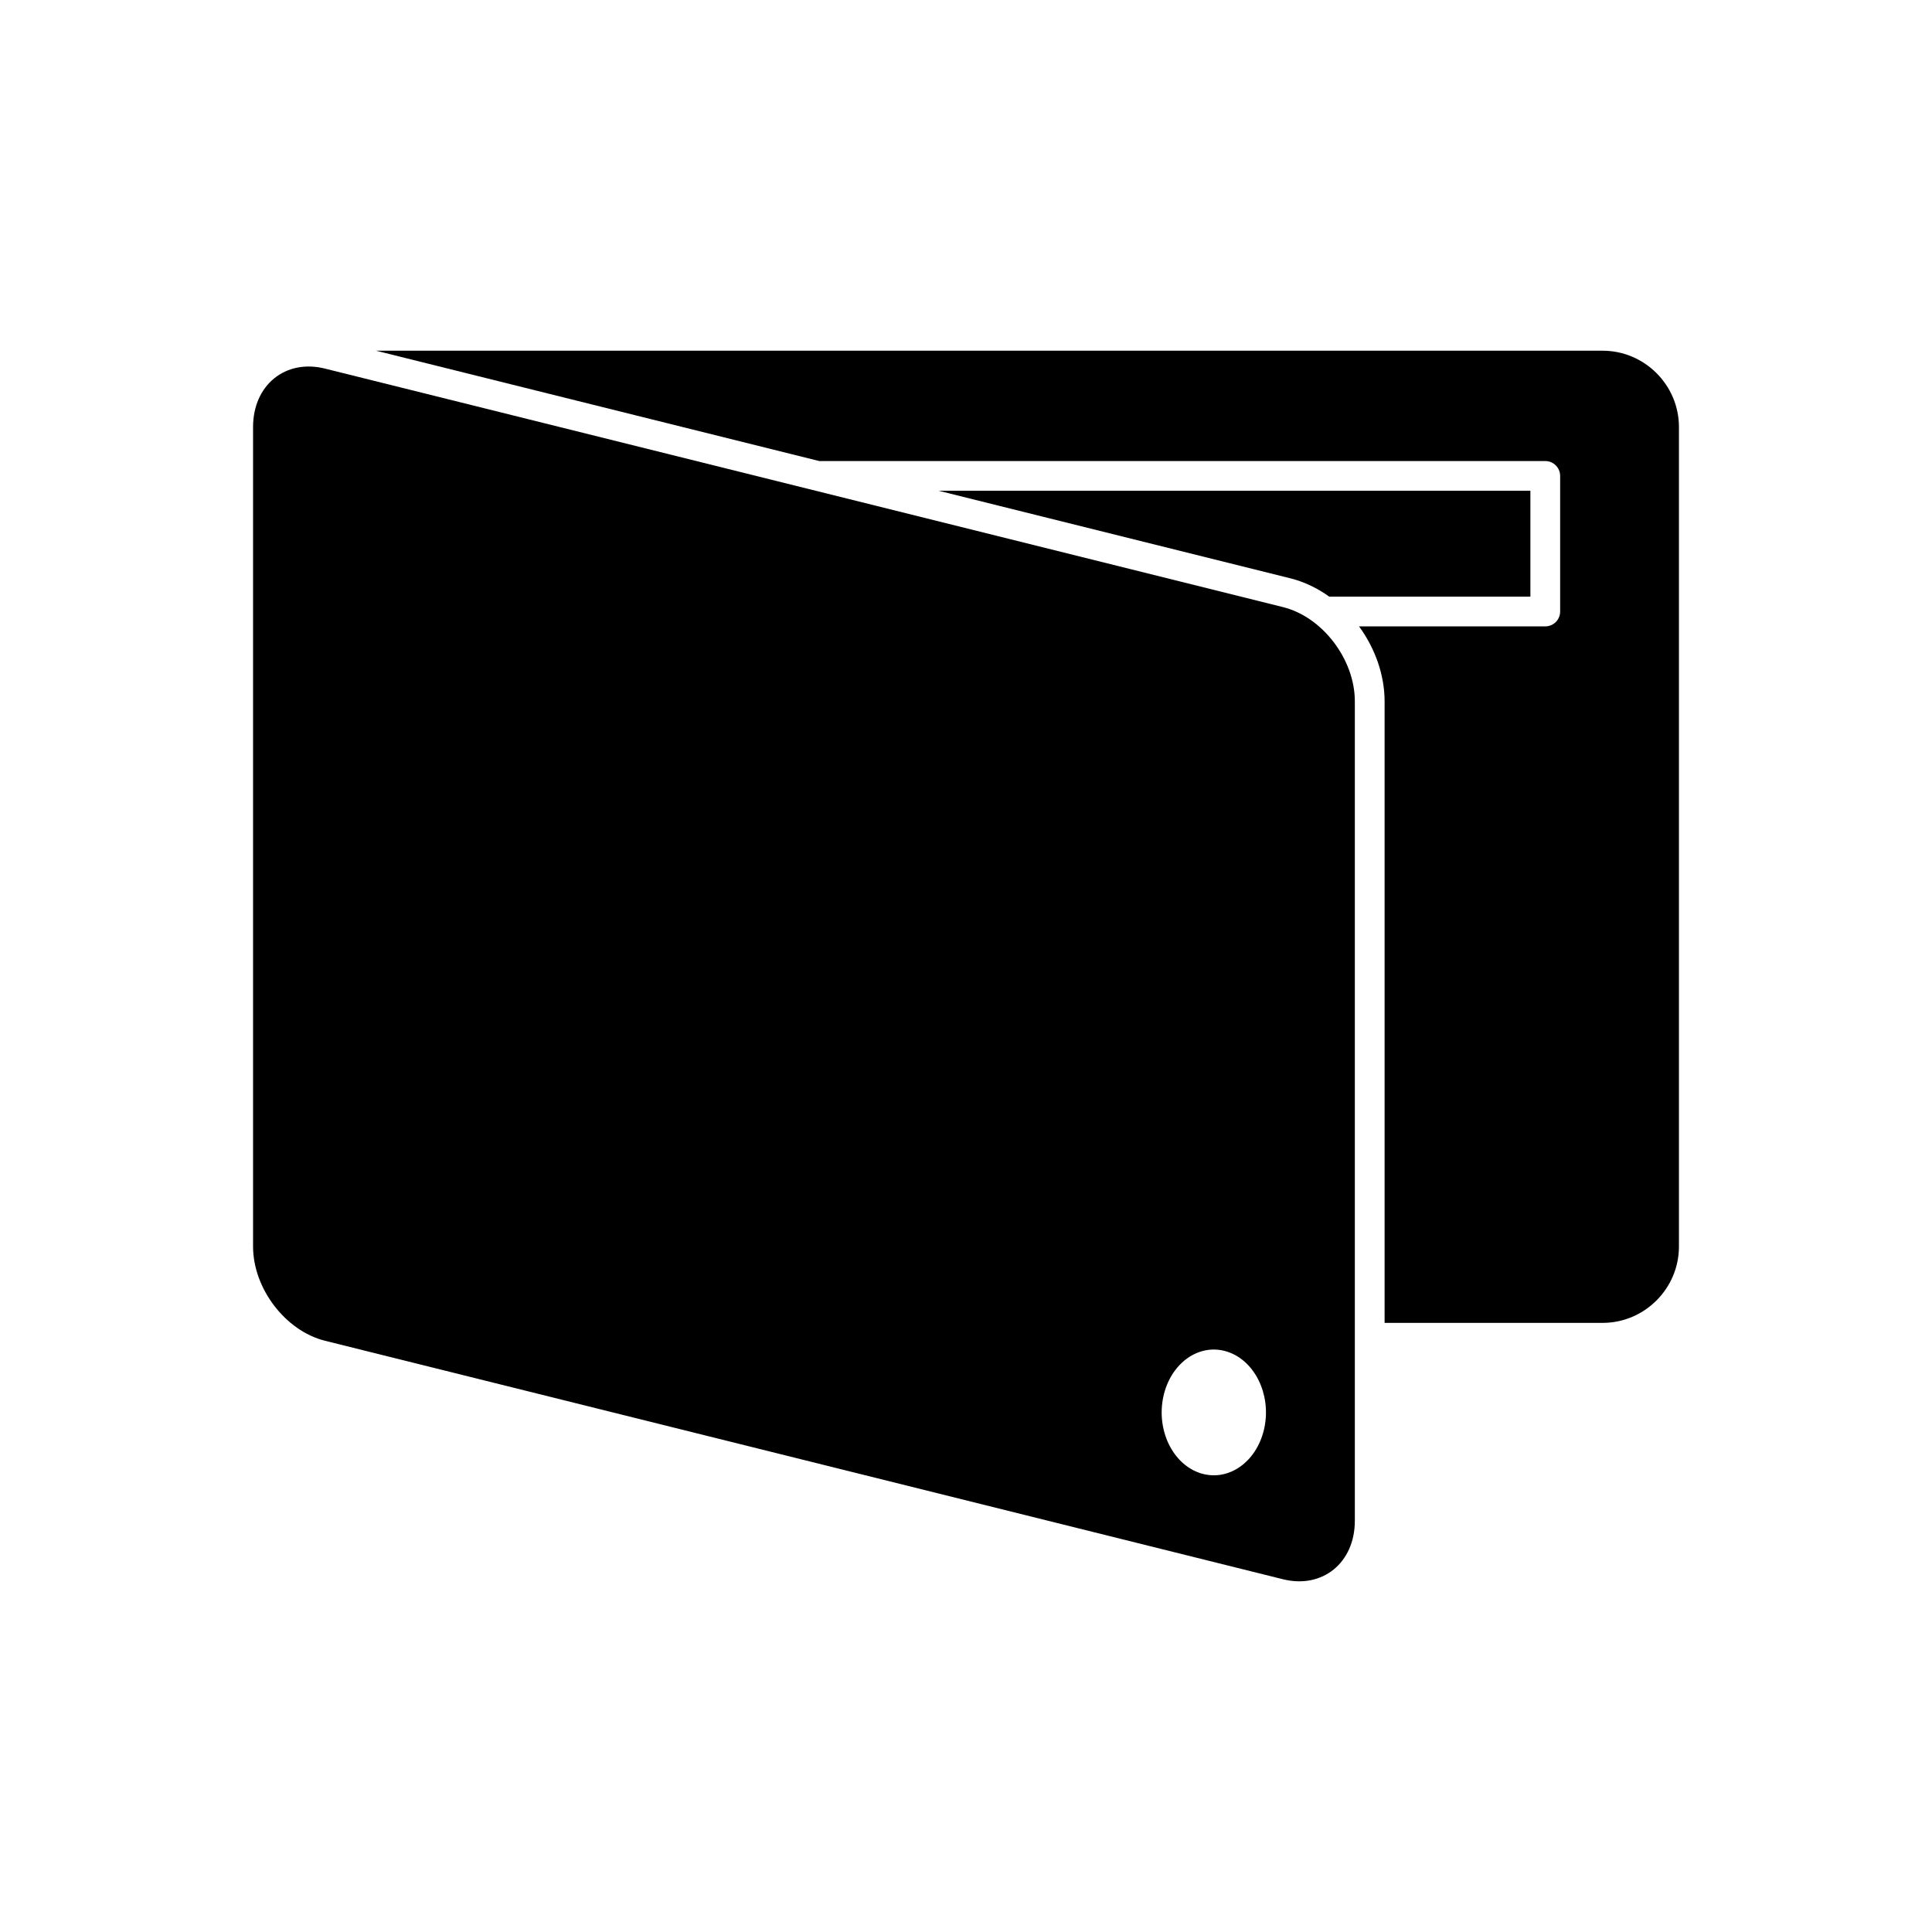
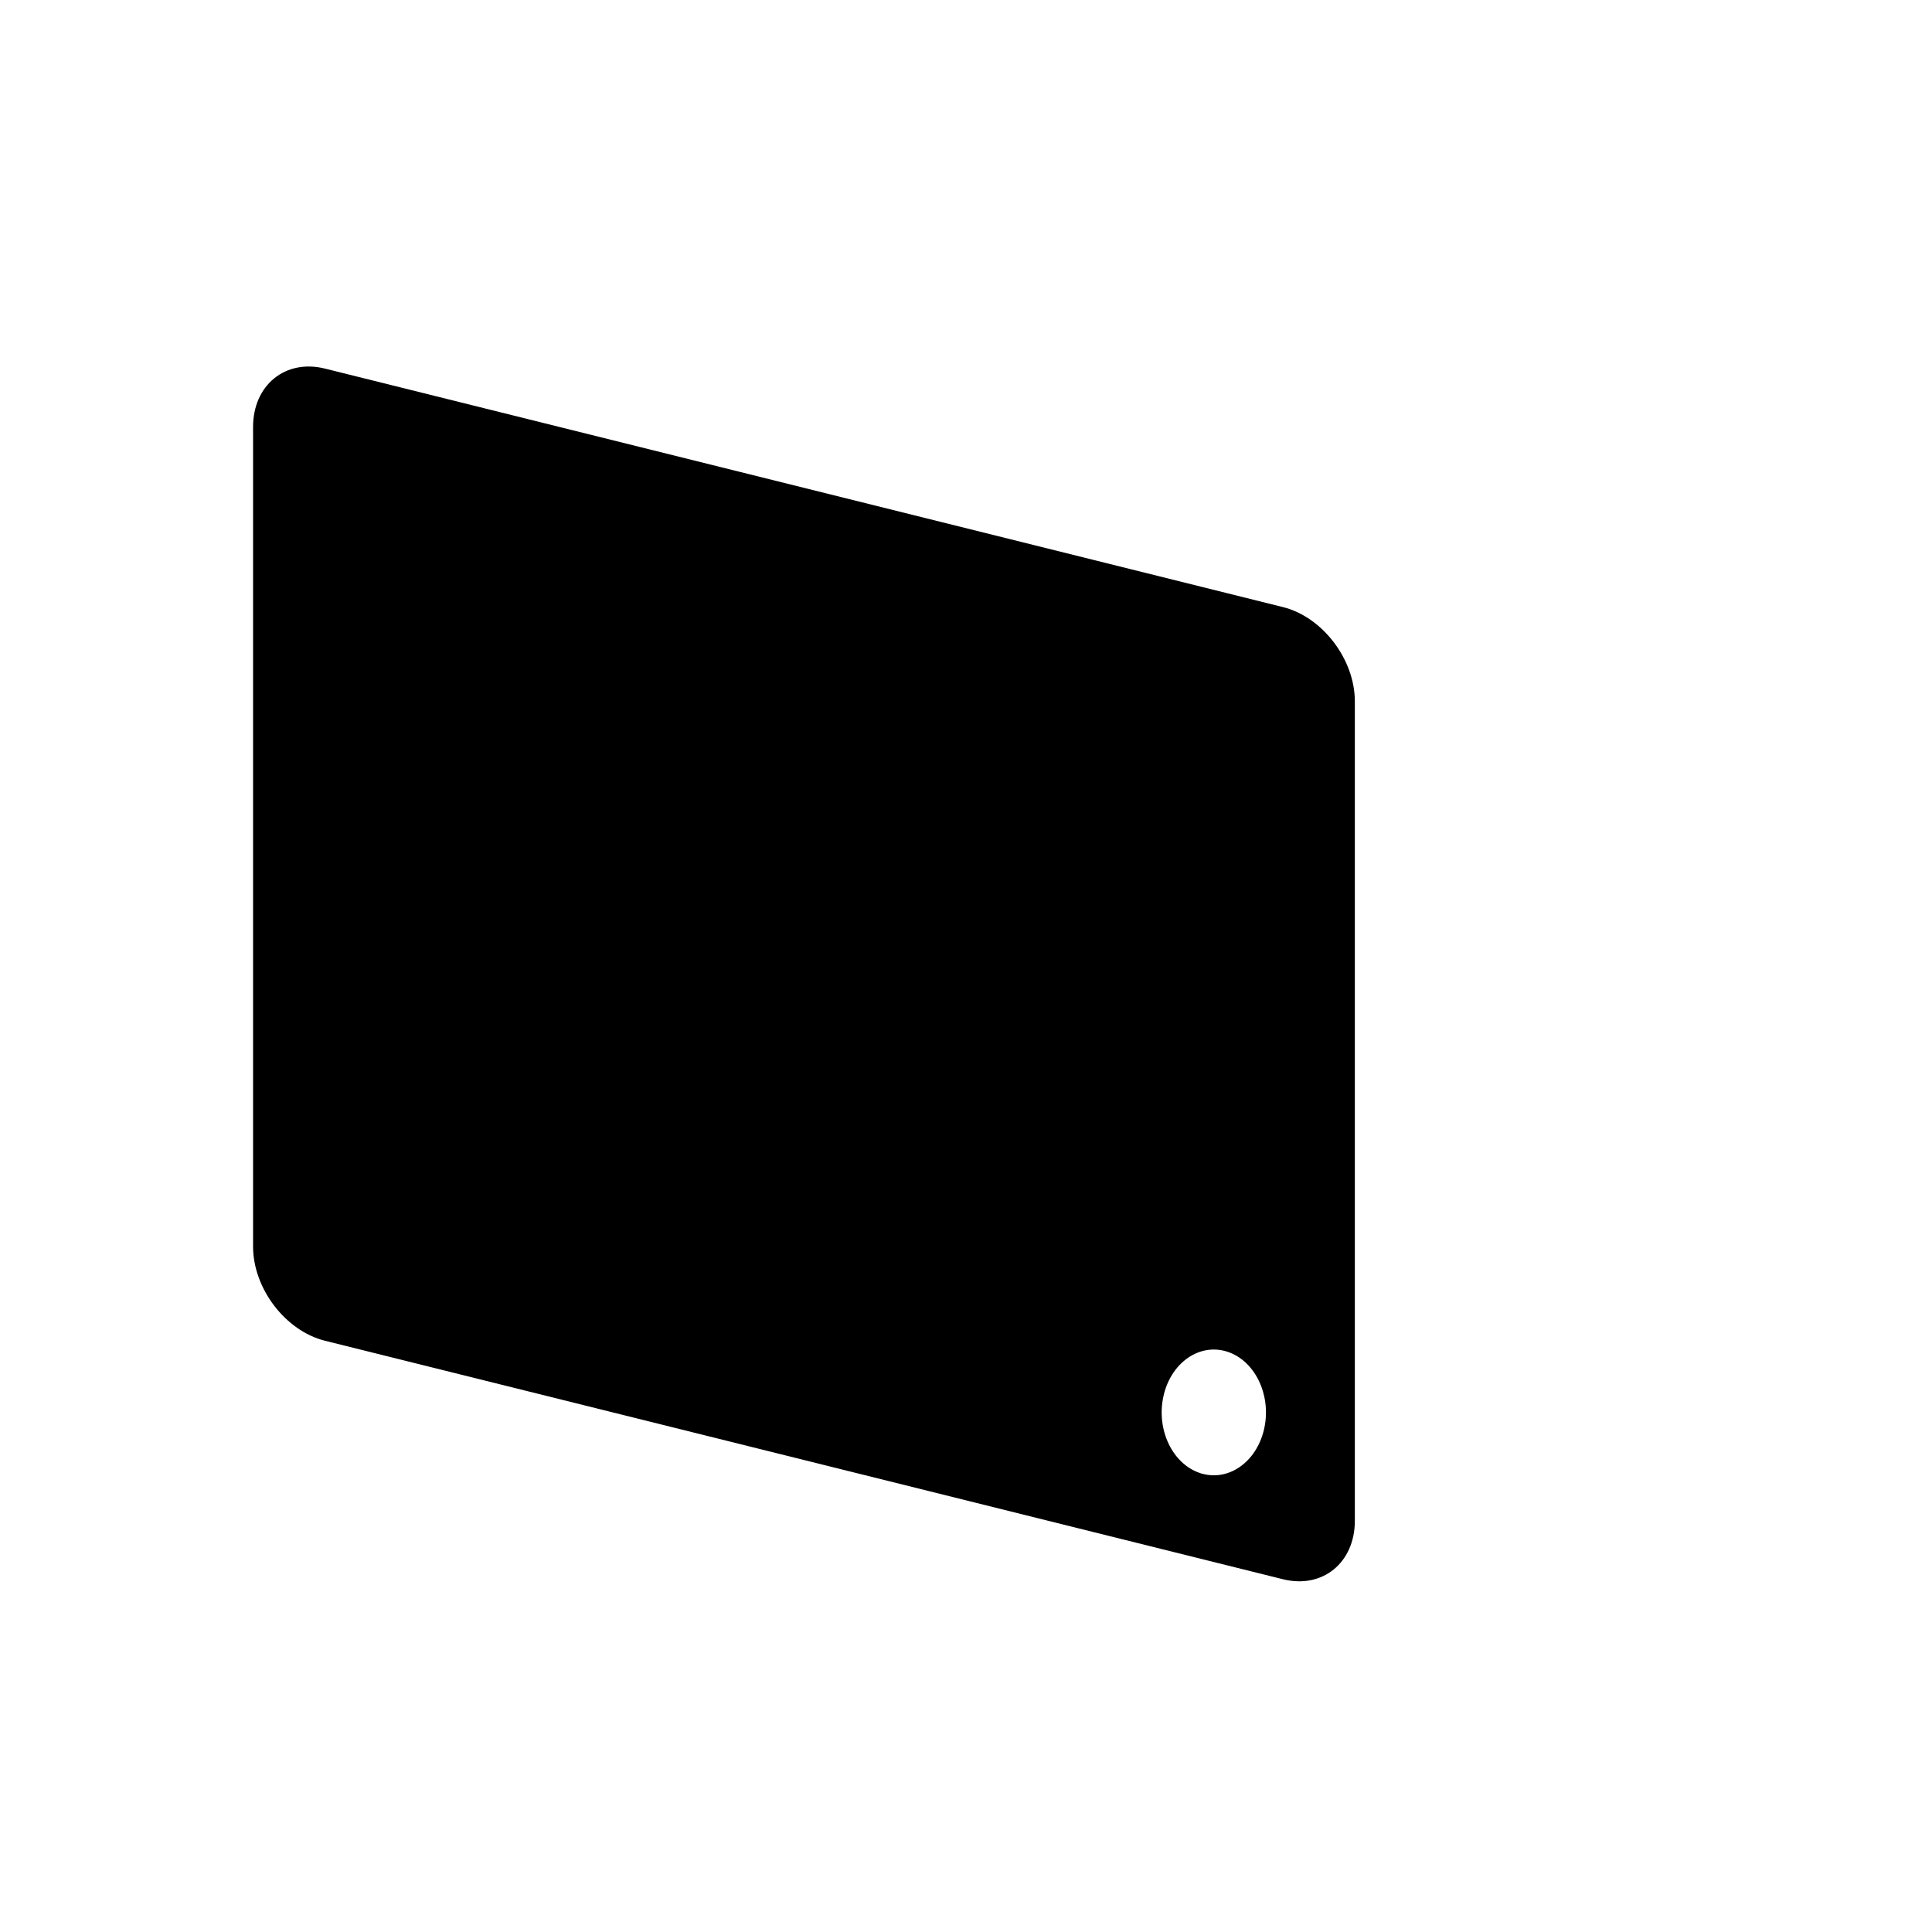
<svg xmlns="http://www.w3.org/2000/svg" fill="#000000" width="800px" height="800px" version="1.1" viewBox="144 144 512 512">
  <g fill-rule="evenodd">
-     <path d="m243.66 236.94h325.04c11.133 0 20.238 9.105 20.238 20.238v217.16c0 11.129-9.105 20.238-20.238 20.238h-57.766v-164.7c0-7.039-2.539-14.082-6.773-19.879h49.355c2.172 0 3.938-1.762 3.938-3.938v-35.941c0-2.172-1.762-3.938-3.938-3.938h-192.41l-117.44-29.238zm149.06 37.109h156.85v28.066h-53.312c-3.129-2.25-6.629-3.941-10.359-4.871z" />
    <path d="m230.12 241.68 253.87 63.203c10.48 2.609 19.055 13.852 19.055 24.98v217.16c0 11.129-8.574 18.102-19.055 15.492l-253.87-63.203c-10.48-2.609-19.055-13.852-19.055-24.98v-217.16c0-11.133 8.574-18.102 19.055-15.492zm239.02 260.5c-3.691-1.156-7.422-0.395-10.465 1.766-3.051 2.164-5.418 5.727-6.375 10.18-0.957 4.449-0.328 8.949 1.465 12.621 1.742 3.574 4.586 6.371 8.133 7.586 0.195 0.086 0.398 0.152 0.613 0.191 3.59 1.023 7.199 0.246 10.164-1.855 2.965-2.102 5.281-5.527 6.289-9.805 0.07-0.234 0.125-0.484 0.16-0.738 0.848-4.332 0.203-8.684-1.539-12.258-1.793-3.68-4.75-6.531-8.441-7.688z" />
  </g>
</svg>